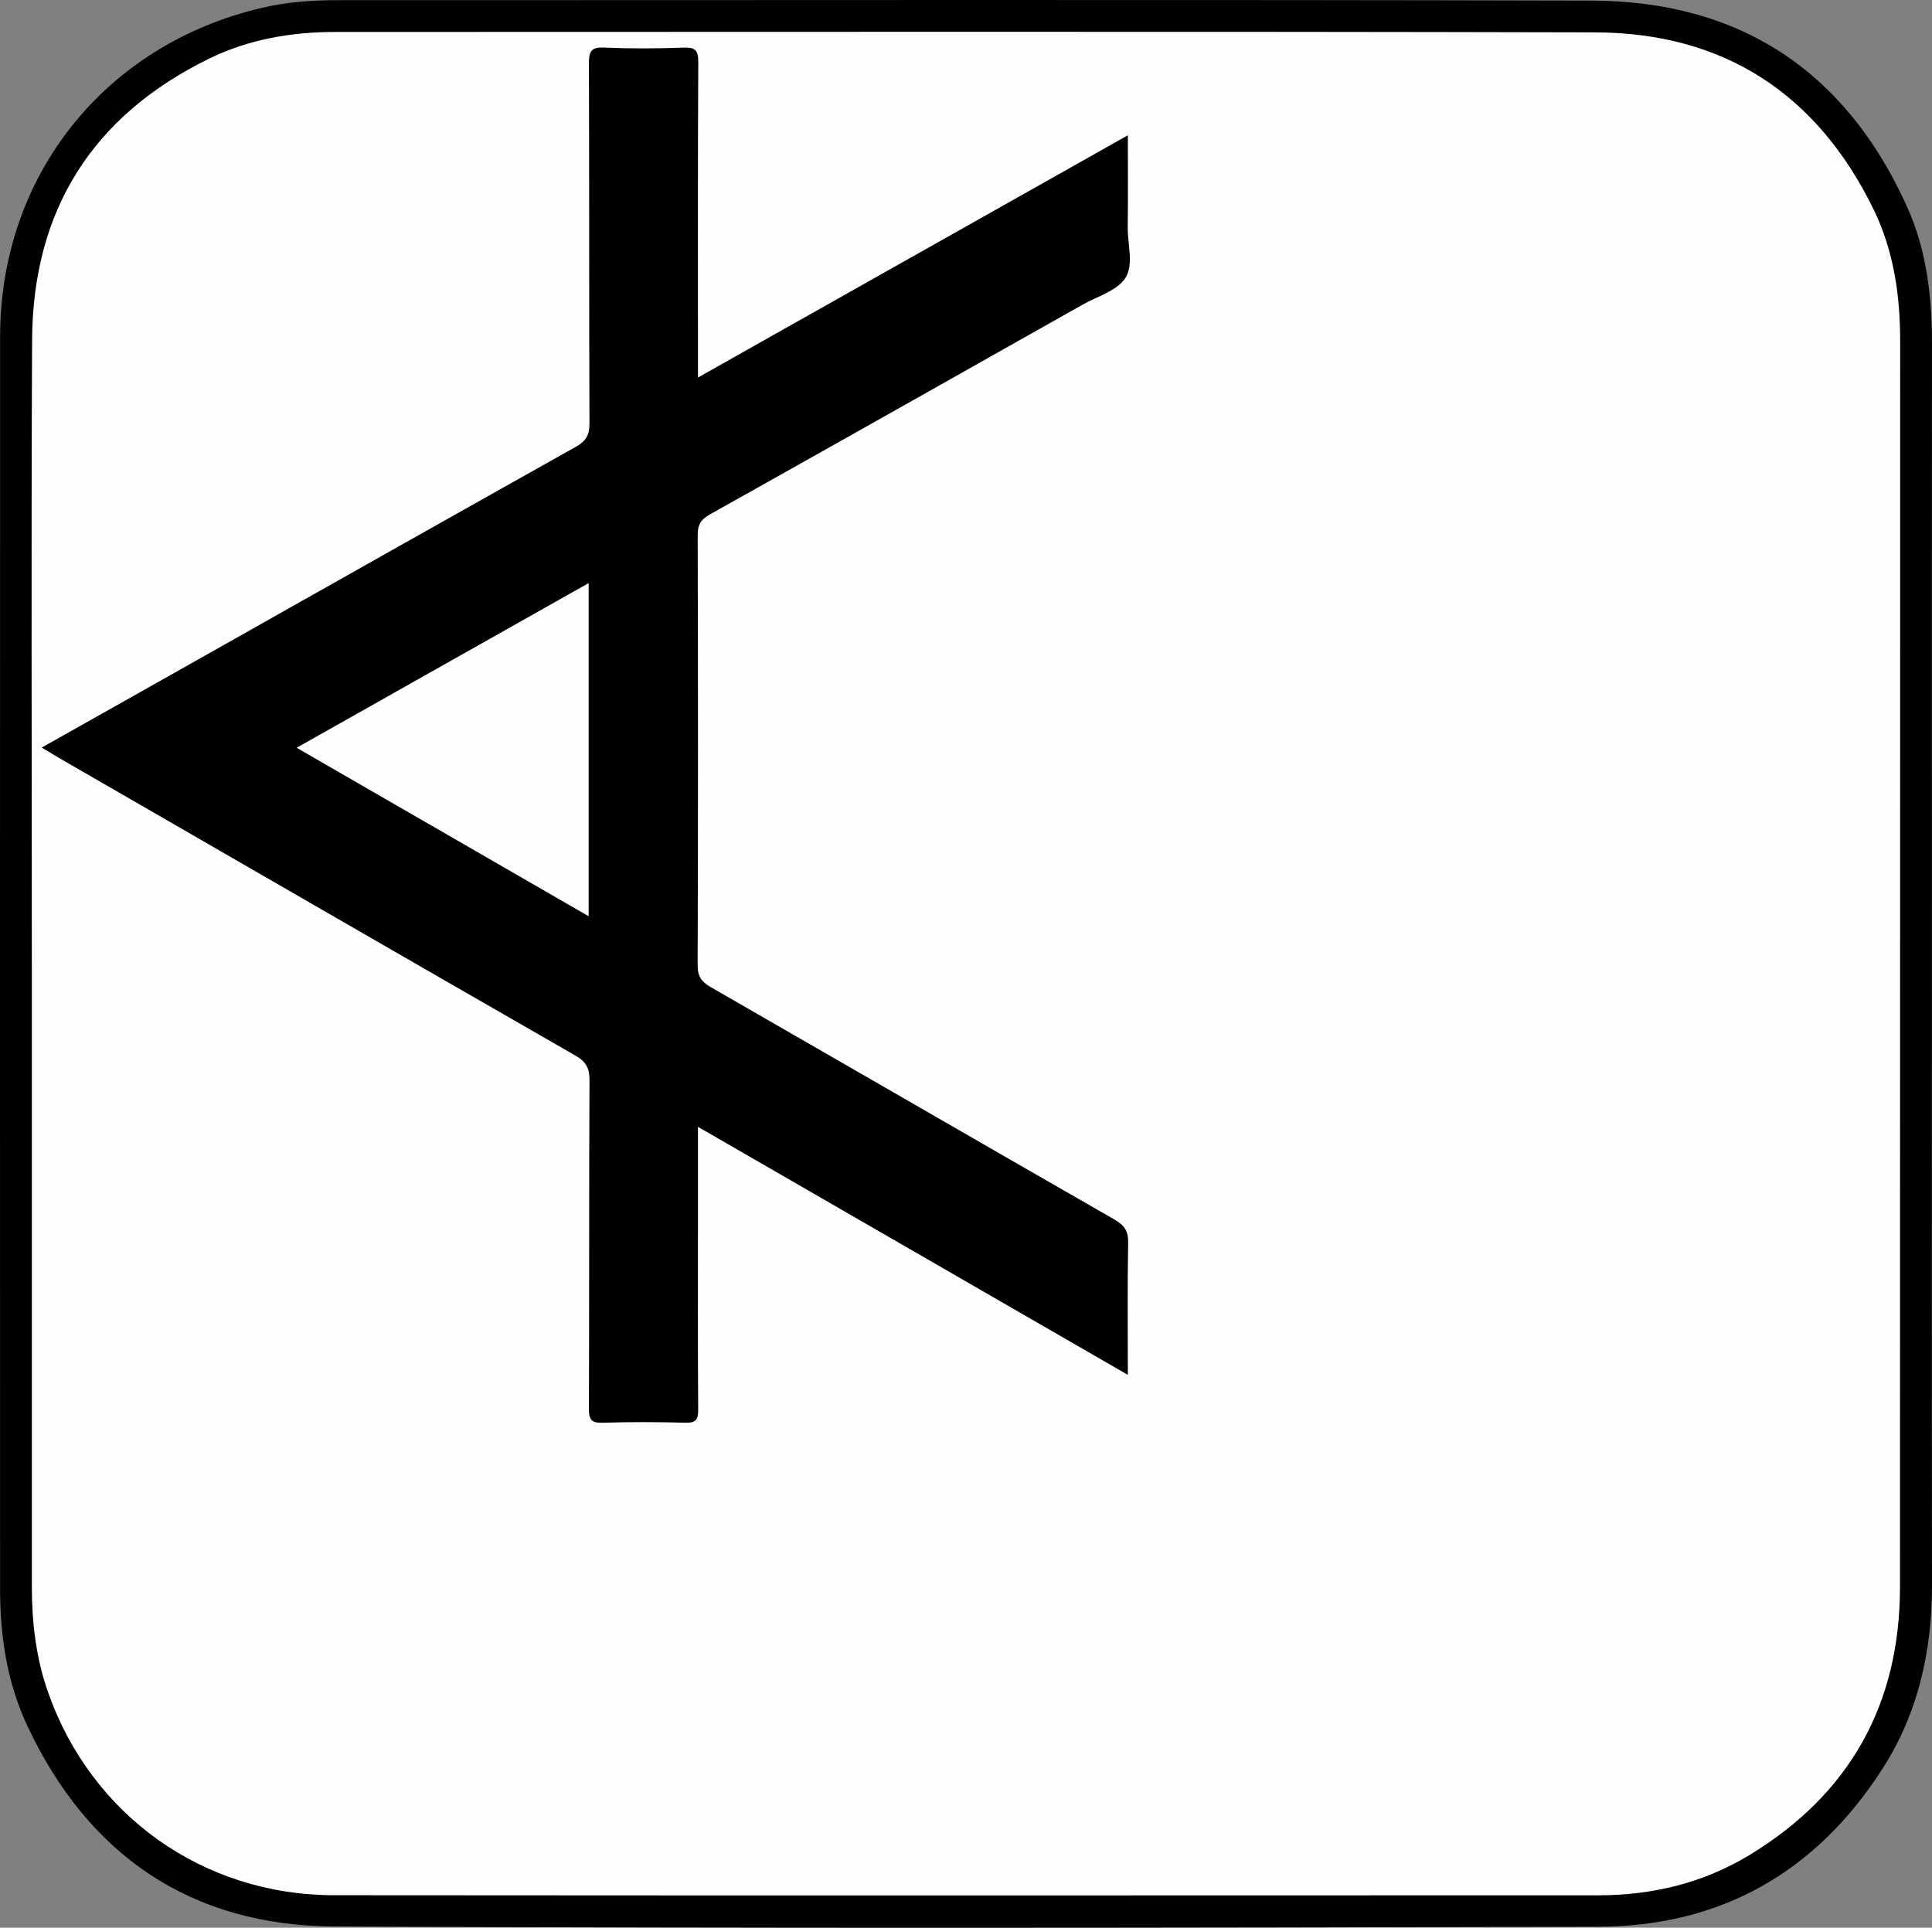
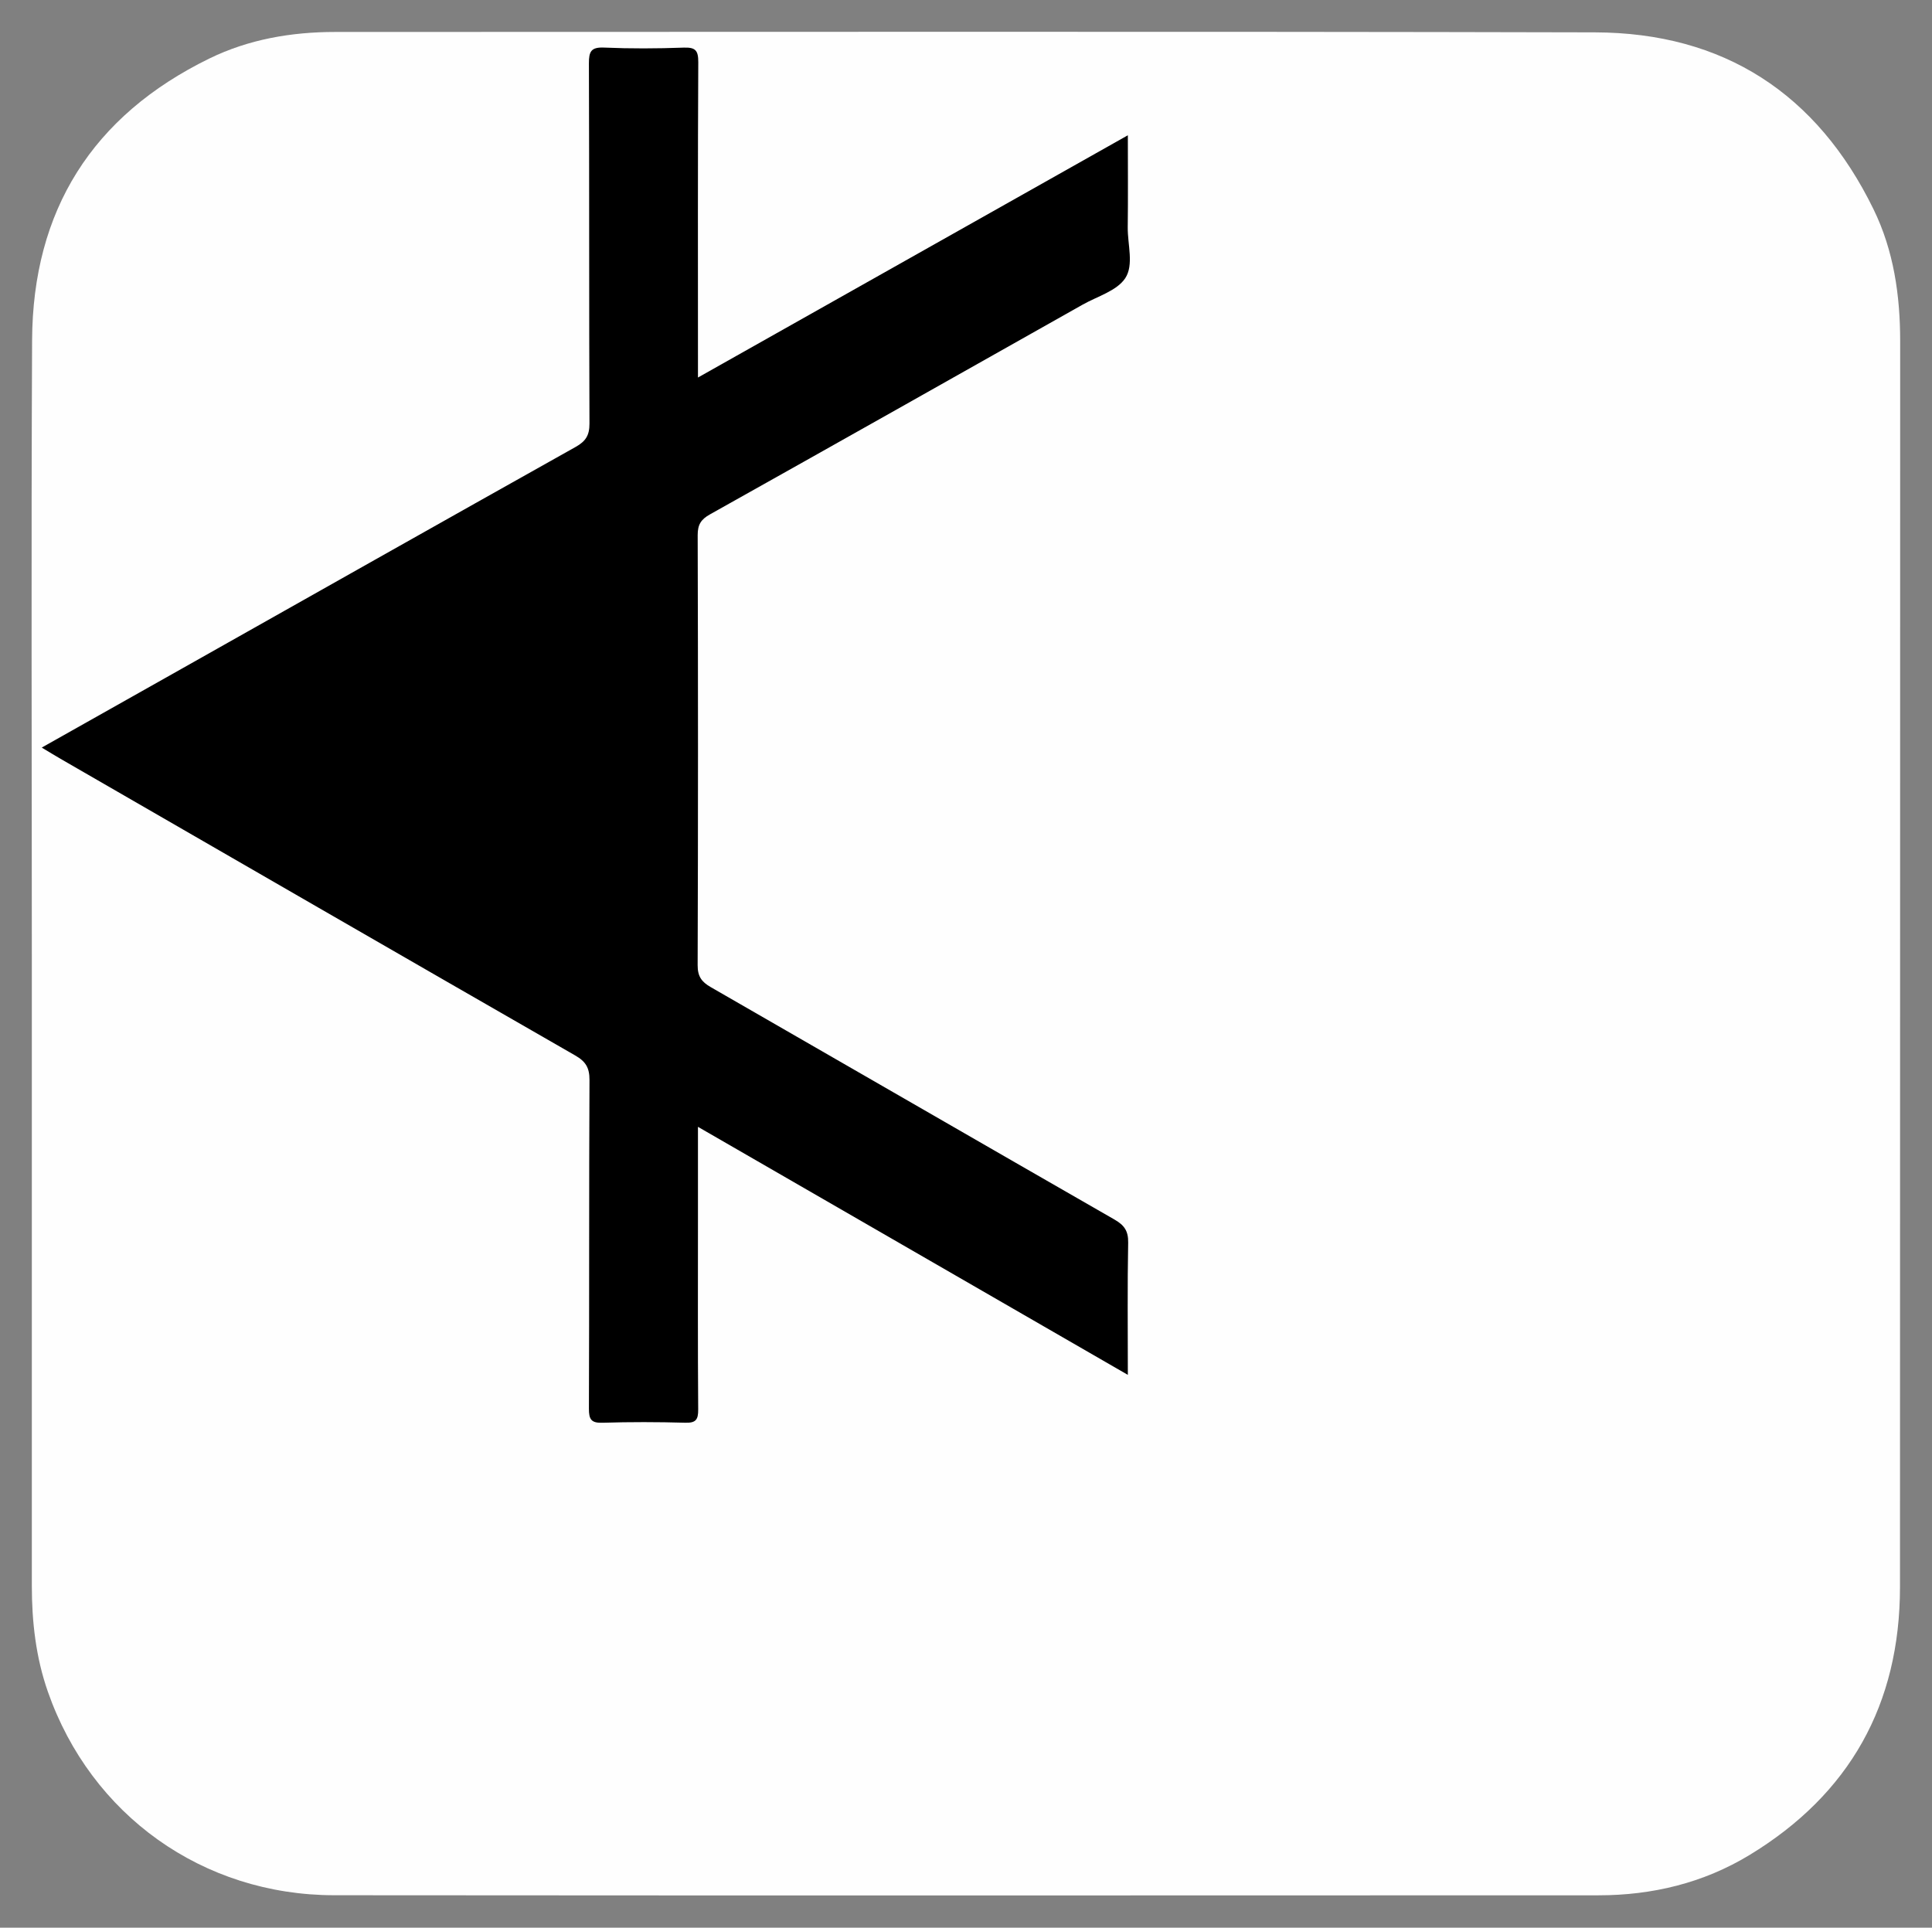
<svg xmlns="http://www.w3.org/2000/svg" id="Layer_1" viewBox="0 0 1082.326 1080">
  <rect x="0" y="0" width="1082.326" height="1080" fill="#808080" stroke="none" />
-   <path d="M1082.249,540.056c0,115.878-.132,231.757.077,347.635.066,36.89-7.577,71.691-27.526,102.91-36.995,57.895-90.388,88.64-159.06,88.827-236.099.643-472.205.922-708.301-.127-80.338-.357-138.07-39.723-172.177-112.527C3.957,942.644.047,916.636.043,890.094.011,656.262-.043,422.429.059,188.597.099,98.332,58.812,24.801,147.047,4.316,160.905,1.099,175.124.098,189.399.1c234.025.033,468.051-.367,702.074.232,83.409.213,142.81,39.709,177.024,115.822,10.947,24.353,13.853,50.531,13.818,77.154-.154,115.582-.066,231.165-.066,346.747Z" style="stroke-width:0px;" />
  <path d="M17.834,539.085c0-116.168-.403-232.337.147-348.503.344-72.728,33.77-125.766,99.264-157.78,22.058-10.782,45.992-14.903,70.594-14.901,235.198.021,470.397-.348,705.594.229,72.141.177,124.476,34.28,156.129,99.101,11.335,23.213,14.941,48.286,14.931,74.048-.093,232.634.02,465.268-.102,697.902-.034,65.63-28.15,116.018-84.335,150.112-25.811,15.662-54.438,22.549-84.58,22.557-236.088.06-472.176.162-708.264-.042-73.638-.064-136.214-44.883-160.409-114.056-6.692-19.132-8.969-39.062-8.969-59.271,0-116.465,0-232.93,0-349.395Z" style="fill:#fefefe; stroke-width:0px;" />
  <path d="M391.004,631.314c0,18.364,0,35.46,0,52.556,0,35.272-.129,70.545.13,105.816.042,5.706-1.313,7.566-7.263,7.397-15.413-.437-30.858-.48-46.268.013-6.406.205-7.705-1.854-7.682-7.909.227-61.355.009-122.712.32-184.066.035-6.866-2.077-10.396-7.984-13.788-96.205-55.246-192.26-110.751-288.344-166.208-3.264-1.884-6.471-3.869-10.523-6.298,25.201-14.198,49.661-27.97,74.115-41.756,74.984-42.273,149.93-84.611,225.015-126.705,5.587-3.133,7.733-6.484,7.707-13.036-.272-67.283-.073-134.568-.312-201.851-.024-6.651,1.235-9.137,8.512-8.823,14.805.64,29.67.562,44.483.023,6.618-.241,8.307,1.466,8.27,8.19-.307,56.315-.174,112.633-.174,168.95,0,2.006,0,4.012,0,7.687,80.559-45.398,159.981-90.155,240.822-135.713,0,18.047.158,34.761-.061,51.471-.127,9.716,3.565,21.184-1.439,28.658-4.727,7.059-15.562,10.093-23.8,14.739-69.567,39.235-139.121,78.492-208.804,117.521-5.038,2.822-6.894,5.735-6.877,11.622.234,80.325.249,160.652-.02,240.976-.021,6.282,2.25,9.332,7.318,12.246,75.409,43.343,150.687,86.913,226.133,130.189,5.527,3.17,7.86,6.382,7.733,12.99-.466,24.188-.185,48.39-.185,74.064-80.783-46.613-160.298-92.495-240.822-138.959Z" style="stroke-width:0px;" />
-   <path d="M329.771,326.673v186.647c-54.769-31.597-108.64-62.676-163.601-94.384,54.614-30.8,108.474-61.174,163.601-92.263Z" style="fill:#fefefe; stroke-width:0px;" />
+   <path d="M329.771,326.673v186.647Z" style="fill:#fefefe; stroke-width:0px;" />
</svg>